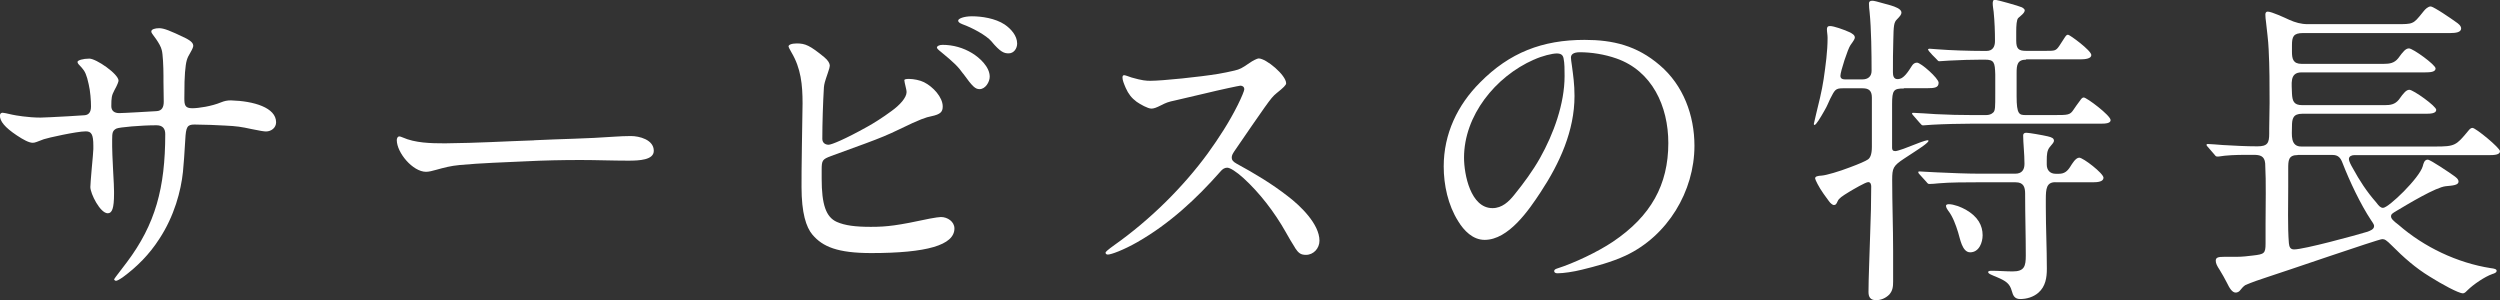
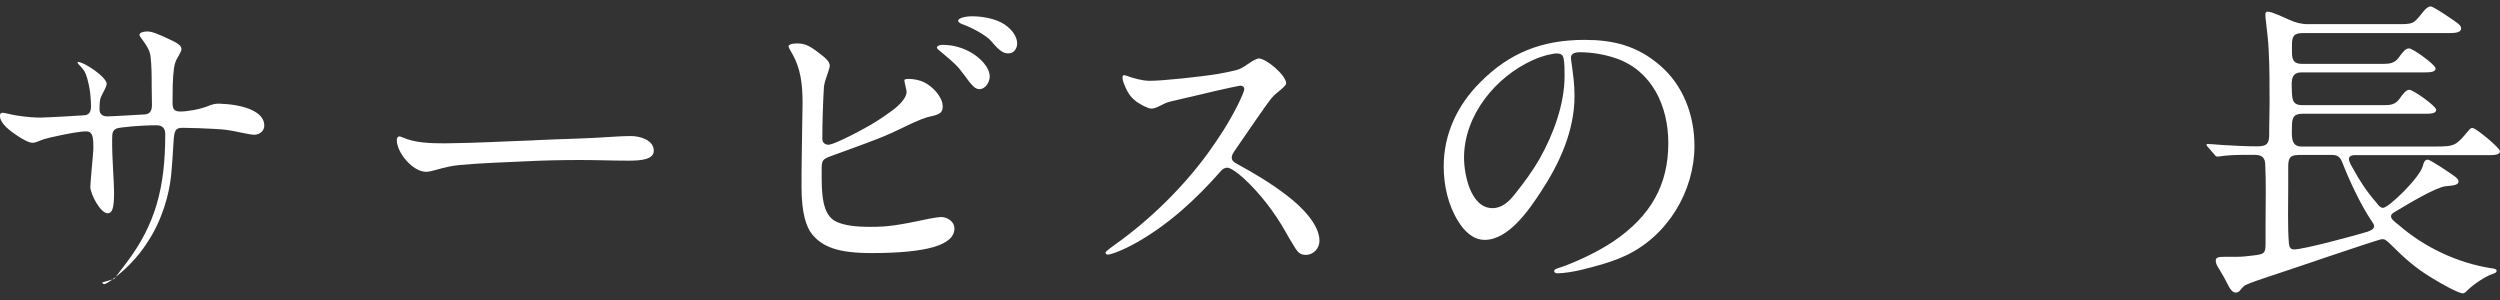
<svg xmlns="http://www.w3.org/2000/svg" id="_レイヤー_2" viewBox="0 0 267.02 32.06">
  <rect x="0" y="0" width="267.02" height="32.06" fill="#333333" stroke="none" />
  <defs>
    <style>.cls-1{fill:#fff;stroke-width:0px;}</style>
  </defs>
  <g id="_レイヤー_1-2">
-     <path class="cls-1" d="m12.22,29.79s.03-.1.21-.31l1.12-1.47c3.05-4.06,4.1-7.95,4.1-13.69,0-.59-.28-.94-.94-.94-1.65,0-3.99.21-4.27.35-.42.21-.46.46-.46,1.16v.74c0,.17.03,1.4.1,2.55.07,1.05.1,2.07.1,2.28v.25c0,1.54-.21,2.07-.67,2.07-.81,0-1.86-2.1-1.86-2.8,0-.25.07-1.05.14-1.89.1-1.12.18-1.93.18-2.17v-.35c0-1.23-.21-1.54-.81-1.54-.95,0-4.1.7-4.48.84-.77.28-.91.38-1.19.38-.38,0-.98-.31-1.71-.8-1.26-.84-1.79-1.5-1.79-2.1,0-.17.1-.31.28-.31.1,0,.46.07,1.05.21.31.07,1.68.31,3.01.31.25,0,1.72-.07,2.94-.14l1.75-.11c.42-.03.7-.28.7-.94,0-.6-.07-1.65-.25-2.38-.21-.98-.39-1.37-.73-1.75-.35-.38-.46-.46-.46-.63s.59-.35,1.26-.35c.74,0,3.12,1.65,3.12,2.35,0,.1-.1.42-.45,1.05-.28.53-.32.77-.32,1.68,0,.49.32.74.84.74.46,0,3.5-.18,3.99-.21.6-.03.77-.46.77-1.01,0-.7-.03-1.4-.03-2.14v-.63c0-.98-.07-2.38-.18-2.73-.07-.35-.35-.81-.59-1.16-.39-.56-.53-.67-.53-.84,0-.24.42-.35.84-.35.49,0,1.15.25,2.8,1.05.7.35.84.6.84.84,0,.1-.07.31-.28.67-.42.7-.49.94-.6,2.17-.04.42-.07,1.29-.07,2.77,0,.7.07,1.05.84,1.05.67,0,2.07-.21,3.08-.63.35-.14.63-.21,1.05-.21,2.45.07,4.83.77,4.83,2.34,0,.59-.52.98-1.08.98-.18,0-.67-.07-1.51-.25-1.15-.25-1.61-.32-2.87-.38-.56-.04-2.35-.11-3.26-.11-.77,0-.91.25-.98,1.61-.07,1.29-.18,2.8-.25,3.46-.21,2-.91,4.69-2.52,7.14-1.08,1.68-2.38,2.97-3.85,4.06-.39.28-.67.42-.77.42s-.21-.07-.21-.18Z" />
+     <path class="cls-1" d="m12.22,29.79s.03-.1.21-.31l1.12-1.47c3.05-4.06,4.1-7.95,4.1-13.69,0-.59-.28-.94-.94-.94-1.65,0-3.99.21-4.27.35-.42.21-.46.46-.46,1.16v.74c0,.17.03,1.4.1,2.55.07,1.05.1,2.07.1,2.28v.25c0,1.54-.21,2.07-.67,2.07-.81,0-1.86-2.1-1.86-2.8,0-.25.07-1.05.14-1.89.1-1.12.18-1.93.18-2.17v-.35c0-1.23-.21-1.54-.81-1.54-.95,0-4.1.7-4.48.84-.77.28-.91.38-1.19.38-.38,0-.98-.31-1.71-.8-1.26-.84-1.79-1.5-1.79-2.1,0-.17.1-.31.28-.31.1,0,.46.07,1.05.21.31.07,1.68.31,3.01.31.25,0,1.72-.07,2.94-.14l1.75-.11c.42-.03.7-.28.7-.94,0-.6-.07-1.65-.25-2.38-.21-.98-.39-1.37-.73-1.75-.35-.38-.46-.46-.46-.63c.74,0,3.12,1.65,3.12,2.35,0,.1-.1.42-.45,1.05-.28.53-.32.77-.32,1.68,0,.49.32.74.84.74.46,0,3.5-.18,3.99-.21.6-.03.77-.46.77-1.01,0-.7-.03-1.4-.03-2.14v-.63c0-.98-.07-2.38-.18-2.73-.07-.35-.35-.81-.59-1.16-.39-.56-.53-.67-.53-.84,0-.24.42-.35.84-.35.49,0,1.15.25,2.8,1.05.7.35.84.6.84.84,0,.1-.07.31-.28.67-.42.7-.49.94-.6,2.17-.04.42-.07,1.29-.07,2.77,0,.7.07,1.05.84,1.05.67,0,2.07-.21,3.08-.63.35-.14.63-.21,1.05-.21,2.45.07,4.83.77,4.83,2.34,0,.59-.52.98-1.08.98-.18,0-.67-.07-1.51-.25-1.15-.25-1.61-.32-2.87-.38-.56-.04-2.35-.11-3.26-.11-.77,0-.91.25-.98,1.61-.07,1.29-.18,2.8-.25,3.46-.21,2-.91,4.69-2.52,7.14-1.08,1.68-2.38,2.97-3.85,4.06-.39.28-.67.42-.77.42s-.21-.07-.21-.18Z" />
    <path class="cls-1" d="m57.05,14.98c2.84-.14,5.71-.17,8.54-.38.59-.04,1.23-.07,1.79-.07.91,0,2.45.39,2.45,1.58,0,.98-1.54,1.05-2.73,1.05-1.68,0-3.4-.07-5.08-.07-1.96,0-3.92.04-5.88.14-2.35.11-4.66.18-7,.39-1.05.1-1.68.28-2.56.52-.38.11-.77.21-1.08.21-1.4,0-3.12-2.03-3.12-3.39,0-.14.07-.39.28-.39.07,0,.18.04.35.11,1.33.59,2.98.63,4.52.63,3.68-.04,6.2-.21,9.52-.32Z" />
    <path class="cls-1" d="m86.77,25.06c-.67-.8-1.16-2.31-1.16-5.08,0-.59,0-2.52.04-4.48l.07-4.45c0-2-.17-3.75-1.19-5.46-.25-.42-.31-.59-.31-.63,0-.17.31-.32.88-.32.91,0,1.4.21,2.94,1.47.42.35.59.67.59.91,0,.1-.07.38-.21.77-.35,1.02-.38,1.16-.42,1.54-.1,1.64-.17,3.85-.17,5.5,0,.42.31.63.67.63.31,0,1.75-.59,4.13-1.92.59-.32,1.65-.98,2.59-1.68.88-.63,1.61-1.43,1.61-2.03,0-.1-.03-.28-.1-.56-.07-.28-.14-.6-.14-.7s.18-.14.49-.14c.52,0,1.19.14,1.61.35.98.49,2,1.61,2,2.59,0,.56-.21.84-1.23,1.05-.53.1-1.19.31-3.36,1.37-1.3.63-2.07.94-3.68,1.54l-3.64,1.33c-.94.35-1.02.46-1.02,1.47v.95c0,2.77.46,4.1,1.61,4.62.88.39,2,.53,3.64.53,1.75,0,2.84-.14,6.3-.88.52-.1,1.02-.17,1.19-.17.7,0,1.44.49,1.44,1.22,0,1.79-2.98,2.63-8.89,2.63-3.57,0-5.18-.67-6.27-1.96Zm16.1-17.19c-.52-.74-.98-1.19-2.31-2.28-.39-.31-.49-.42-.49-.52,0-.14.25-.28.6-.28,1.12,0,2.21.31,3.15.88.81.49,1.89,1.47,1.89,2.52,0,.56-.46,1.33-1.08,1.33-.46,0-.74-.25-1.75-1.65Zm3.05-3.43c-.6-.7-2.14-1.5-3.12-1.85-.35-.14-.46-.25-.46-.39,0-.21.6-.46,1.47-.46,1.02,0,2.49.21,3.5.88.67.46,1.33,1.19,1.33,2.03,0,.53-.35,1.05-.91,1.05-.49,0-.88-.14-1.82-1.26Z" />
    <path class="cls-1" d="m138.32,26.46c-.35-.56-.67-1.08-.98-1.65-1.22-2.17-2.83-4.24-4.52-5.78-.77-.7-1.44-1.12-1.75-1.12-.28,0-.52.17-.7.39-2.59,2.94-5.46,5.6-8.89,7.56-1.47.84-2.8,1.33-3.15,1.33-.14,0-.25-.07-.25-.21,0-.07.21-.28.95-.81,3.82-2.7,7.35-6.2,9.98-9.8,1.19-1.65,2.28-3.33,3.19-5.15.42-.84.7-1.54.7-1.68,0-.25-.17-.39-.42-.39-.1,0-2.1.42-3.82.84l-3.12.73c-.81.17-.98.25-1.54.53-.49.25-.77.35-1.02.35-.39,0-1.19-.46-1.58-.73-.53-.39-.88-.84-1.16-1.47-.21-.49-.35-.84-.35-1.12,0-.14.04-.25.18-.25.1,0,.49.14.8.25,1.12.32,1.54.35,2,.35,1.26,0,5.32-.42,7.25-.74.46-.07,1.29-.25,1.72-.35.59-.14.8-.25,1.61-.81.35-.25.84-.49.98-.49.81,0,2.94,1.79,2.94,2.66,0,.18-.28.46-1.02,1.05-.38.31-.59.56-1.29,1.54-.91,1.29-1.54,2.21-3.22,4.66-.21.32-.28.46-.28.7s.14.42.52.63c1.93,1.05,3.75,2.14,5.46,3.47,1.33,1.01,3.39,2.97,3.39,4.76,0,.81-.63,1.51-1.44,1.51-.56,0-.8-.18-1.19-.77Z" />
    <path class="cls-1" d="m167.79,6.16c0,.25.04.35.1.84.14,1.05.28,2,.28,3.25,0,3.71-1.58,7.18-3.61,10.26-1.26,1.92-3.43,5.11-5.99,5.11-1.26,0-2.21-.98-2.83-2-1.08-1.72-1.54-3.85-1.54-5.85,0-3.47,1.47-6.55,3.88-8.96,3.15-3.19,6.65-4.55,11.17-4.55,3.01,0,5.57.6,8.02,2.7,2.52,2.14,3.71,5.36,3.71,8.61,0,4.87-2.87,9.63-7.35,11.73-1.5.7-3.25,1.16-4.69,1.51-.84.21-1.93.38-2.59.38-.14,0-.35-.04-.35-.25,0-.14.17-.21.28-.25,1.86-.59,4.38-1.79,5.99-2.87,4.06-2.73,5.92-6.09,5.92-10.54,0-3.96-1.75-7.7-5.53-9.03-1.3-.46-2.73-.67-3.92-.67-.7,0-.95.25-.95.56Zm-3.96.21c-4.13,1.82-7.46,5.99-7.46,10.47,0,1.79.7,5.39,3.04,5.39,1.02,0,1.75-.7,2.31-1.4,1.02-1.26,2-2.59,2.77-3.96,1.44-2.56,2.62-5.78,2.62-8.75,0-.67,0-1.4-.11-1.89-.07-.38-.31-.52-.73-.52-.46,0-1.54.25-2.45.67Z" />
-     <path class="cls-1" d="m203.35,9.45c-1.09,0-1.26.17-1.26,1.68v4.66c0,.21.07.35.35.35.11,0,.46-.1.88-.25l1.82-.7c.28-.1.63-.21.7-.21s.14,0,.14.07-.21.28-.56.53c-.52.38-1.37.91-2.06,1.37-1.16.77-1.26,1.01-1.26,2.27,0,2.52.1,5.04.1,7.6v3.25c0,.53-.04.98-.42,1.4-.39.38-.88.59-1.4.59-.59,0-.81-.31-.81-.88,0-1.4.11-3.75.18-6.23.07-1.75.11-3.47.11-5.04,0-.21-.07-.46-.32-.46-.28,0-1.65.81-2,1.02-.8.49-1.12.7-1.26,1.01-.14.32-.21.42-.42.42-.1,0-.35-.17-.52-.42l-.56-.77c-.53-.74-.91-1.54-.91-1.65,0-.21.21-.28.74-.31.46-.04,1.79-.42,2.98-.88.95-.35,1.68-.67,1.92-.84.21-.14.42-.49.42-1.33v-5.29c0-.74-.35-.98-.98-.98h-2.14c-.77,0-.84.17-1.33,1.12-.21.42-.28.7-.63,1.29-.42.74-.88,1.51-1.05,1.51-.04,0-.07-.04-.07-.11l.25-1.08c.21-.84.63-2.52.8-3.71.21-1.47.42-2.94.42-4.41,0-.31-.07-.63-.07-.91,0-.21.07-.35.32-.35.42,0,1.47.38,2.03.63.38.17.63.35.63.59,0,.14-.1.32-.46.81-.28.38-1.08,2.83-1.08,3.29,0,.28.21.38.49.38h1.86c.59,0,.98-.31.98-.91,0-1.82-.03-4.48-.21-6.27-.04-.31-.07-.63-.07-.94,0-.21.14-.28.35-.28s.35.04,1.96.49c.46.14,1.16.38,1.16.77,0,.21-.14.38-.49.74-.32.31-.35.7-.38,2.21-.04,1.16-.04,2.31-.04,3.43,0,.35.07.73.49.73.38,0,.63-.21.88-.49.25-.28.49-.67.67-.95.11-.17.28-.32.53-.32.42,0,2.31,1.68,2.31,2.14,0,.52-.39.59-1.23.59h-2.45Zm13.06-3.08c-.95,0-1.02.59-1.02,1.4v2.52c0,1.93.28,2,.98,2h2.97c1.58,0,1.75,0,2.14-.59.17-.25.38-.56.7-.98.1-.14.21-.31.38-.31.31,0,2.87,1.92,2.87,2.42,0,.35-.56.38-1.08.38h-13.83c-1.05,0-2.94.04-4.13.11l-.98.07c-.14,0-.17-.04-.38-.28l-.46-.53c-.24-.28-.35-.38-.35-.46s.11-.07.14-.07c.28,0,1.79.1,2.38.14,1.51.07,2.52.1,3.96.1h1.43c.28,0,.56-.07.77-.28s.21-.56.21-2.03v-2.03c-.04-1.29-.11-1.58-1.12-1.58h-.32c-.98,0-2.41.04-3.46.1l-1.08.07c-.1,0-.14-.04-.39-.32l-.35-.35c-.31-.32-.46-.53-.46-.56,0-.07.07-.11.14-.11l.95.07c1.22.1,3.32.17,4.87.17h.28c.67,0,.91-.46.91-1.05,0-1.05-.04-2.1-.14-3.12-.04-.31-.1-.63-.1-.91,0-.18.03-.39.24-.39.18,0,2.59.67,2.87.81.14.07.31.21.31.31,0,.32-.49.63-.7.84-.17.18-.21.81-.21,1.44v.98c0,.88.28,1.08,1.02,1.08h2.21c.88,0,1.01,0,1.37-.53l.59-.91c.14-.21.21-.28.35-.28.17,0,2.48,1.68,2.48,2.17,0,.38-.63.46-1.19.46h-5.78Zm3.12,13.09c-.95,0-1.02.7-1.02,1.82v.88c0,2.17.11,4.34.11,6.55,0,.95-.14,1.89-.91,2.56-.53.46-1.26.67-1.93.67-.59,0-.77-.35-.91-.88-.21-.77-.63-1.05-1.54-1.44-.59-.25-.98-.38-.98-.56,0-.14.28-.14.38-.14.73,0,1.5.07,2.24.07,1.26,0,1.4-.56,1.4-1.71,0-2.14-.07-4.27-.07-6.41v-.17c0-.74-.18-1.23-1.02-1.23h-4.09c-1.05,0-2.94,0-4.13.11-.35.04-.77.07-.98.07-.14,0-.18-.04-.35-.25l-.7-.77c-.11-.1-.14-.17-.14-.25s.1-.07.14-.07c.21,0,.95.07,1.86.1,1.4.07,3.29.14,4.48.14h3.88c.67,0,.98-.38.98-1.05,0-1.05-.14-2.24-.14-3.04,0-.21.14-.28.35-.28.28,0,1.71.25,2.27.38.46.11.67.21.67.49,0,.14-.21.38-.46.67-.28.35-.31.81-.31,1.4v.46c0,.59.35.98.95.98h.35c.59,0,.91-.28,1.22-.77.18-.28.56-.95.95-.95.42,0,2.59,1.68,2.59,2.14,0,.42-.59.49-1.15.49h-3.99Zm-11.38,2.35c.53,0,1.33.31,1.82.59,1.29.74,1.79,1.68,1.79,2.73,0,.77-.38,1.82-1.33,1.82-.87,0-1.08-1.5-1.29-2.14-.25-.8-.56-1.68-1.08-2.34-.1-.14-.21-.32-.21-.49,0-.14.17-.17.31-.17Z" />
    <path class="cls-1" d="m260.09,15.65c2.13,0,2.24-.1,3.57-1.71.11-.14.25-.28.42-.28.35,0,2.94,2.14,2.94,2.49,0,.39-.63.42-1.16.42h-14.42c-.24,0-.56.11-.56.42,0,.21.21.63.42.98.7,1.29,1.5,2.52,2.49,3.64.31.42.49.59.74.59.59,0,3.89-3.19,4.24-4.45.07-.28.17-.7.53-.7.28,0,2.34,1.4,2.73,1.68.24.17.56.38.56.67,0,.38-.63.42-1.37.49-1.05.11-3.96,1.86-5.25,2.63-.42.25-.59.35-.59.59s.25.49.81.91c2.73,2.38,6.27,4.06,9.84,4.62.38.04.63.11.63.28,0,.21-.25.28-.46.35-.81.28-2.03,1.12-2.63,1.71-.14.14-.31.35-.52.35-.46,0-2.31-1.01-3.54-1.79-1.5-.91-2.8-2.06-4.06-3.33-.56-.56-.74-.67-1.01-.67-.39,0-10.85,3.61-12.29,4.06-.77.25-1.58.53-2.31.84-.21.11-.46.42-.63.63-.1.11-.28.18-.42.18-.38,0-.67-.49-.94-1.05-.21-.42-.49-.91-.77-1.37-.28-.42-.42-.7-.42-.98,0-.35.25-.42.91-.42h1.33c.6,0,1.16-.07,1.75-.14,1.19-.14,1.33-.21,1.33-1.29v-2.07c0-2.17.07-4.34-.04-6.48-.07-.8-.56-.91-1.23-.91h-.91c-.94,0-2.03.04-2.83.18h-.14c-.14,0-.18-.04-.31-.21l-.7-.81c-.1-.1-.14-.14-.14-.25,0-.07.1-.07.14-.07.18,0,1.12.07,1.58.11,1.29.07,2.45.14,3.71.14,1.08,0,1.26-.35,1.26-1.36v-.56c0-.91.04-1.82.04-2.7,0-1.92,0-3.85-.1-5.74-.04-.98-.18-1.93-.28-2.91-.04-.28-.07-.56-.07-.81,0-.17.07-.31.25-.31.42,0,1.86.67,2.31.88.63.28,1.26.46,1.96.46h9.49c.84,0,1.33,0,1.65-.14.35-.14.56-.38,1.26-1.26.17-.21.46-.49.73-.49.32,0,2.31,1.37,2.73,1.68.21.14.53.38.53.67,0,.42-.6.49-1.16.49h-15.72c-1.05,0-1.19.39-1.19,1.33v.67c0,.73.11,1.29,1.02,1.29h8.79c.6,0,1.12-.07,1.54-.6.53-.73.8-1.05,1.15-1.05.42,0,2.84,1.75,2.84,2.14s-.6.42-1.12.42h-13.2c-1.33,0-1.02,1.29-1.02,2.24.04.8.18,1.26,1.09,1.26h8.82c.6,0,1.09-.07,1.51-.59.52-.74.8-1.05,1.12-1.05.42,0,2.87,1.75,2.87,2.14s-.6.42-1.12.42h-13.2c-.98,0-1.09.53-1.09,1.37s-.21,2.17,1.05,2.13h14.28Zm-14.67.91c-1.02,0-1.02.6-1.02,1.47v1.92c0,1.79-.07,4.31.07,6.02.04.39.14.67.56.67,1.05,0,6.55-1.5,7.84-1.89.28-.11.7-.25.7-.6,0-.1,0-.17-.32-.63-1.12-1.68-2.31-4.2-3.04-6.09-.21-.56-.46-.88-1.08-.88h-3.71Z" />
  </g>
</svg>